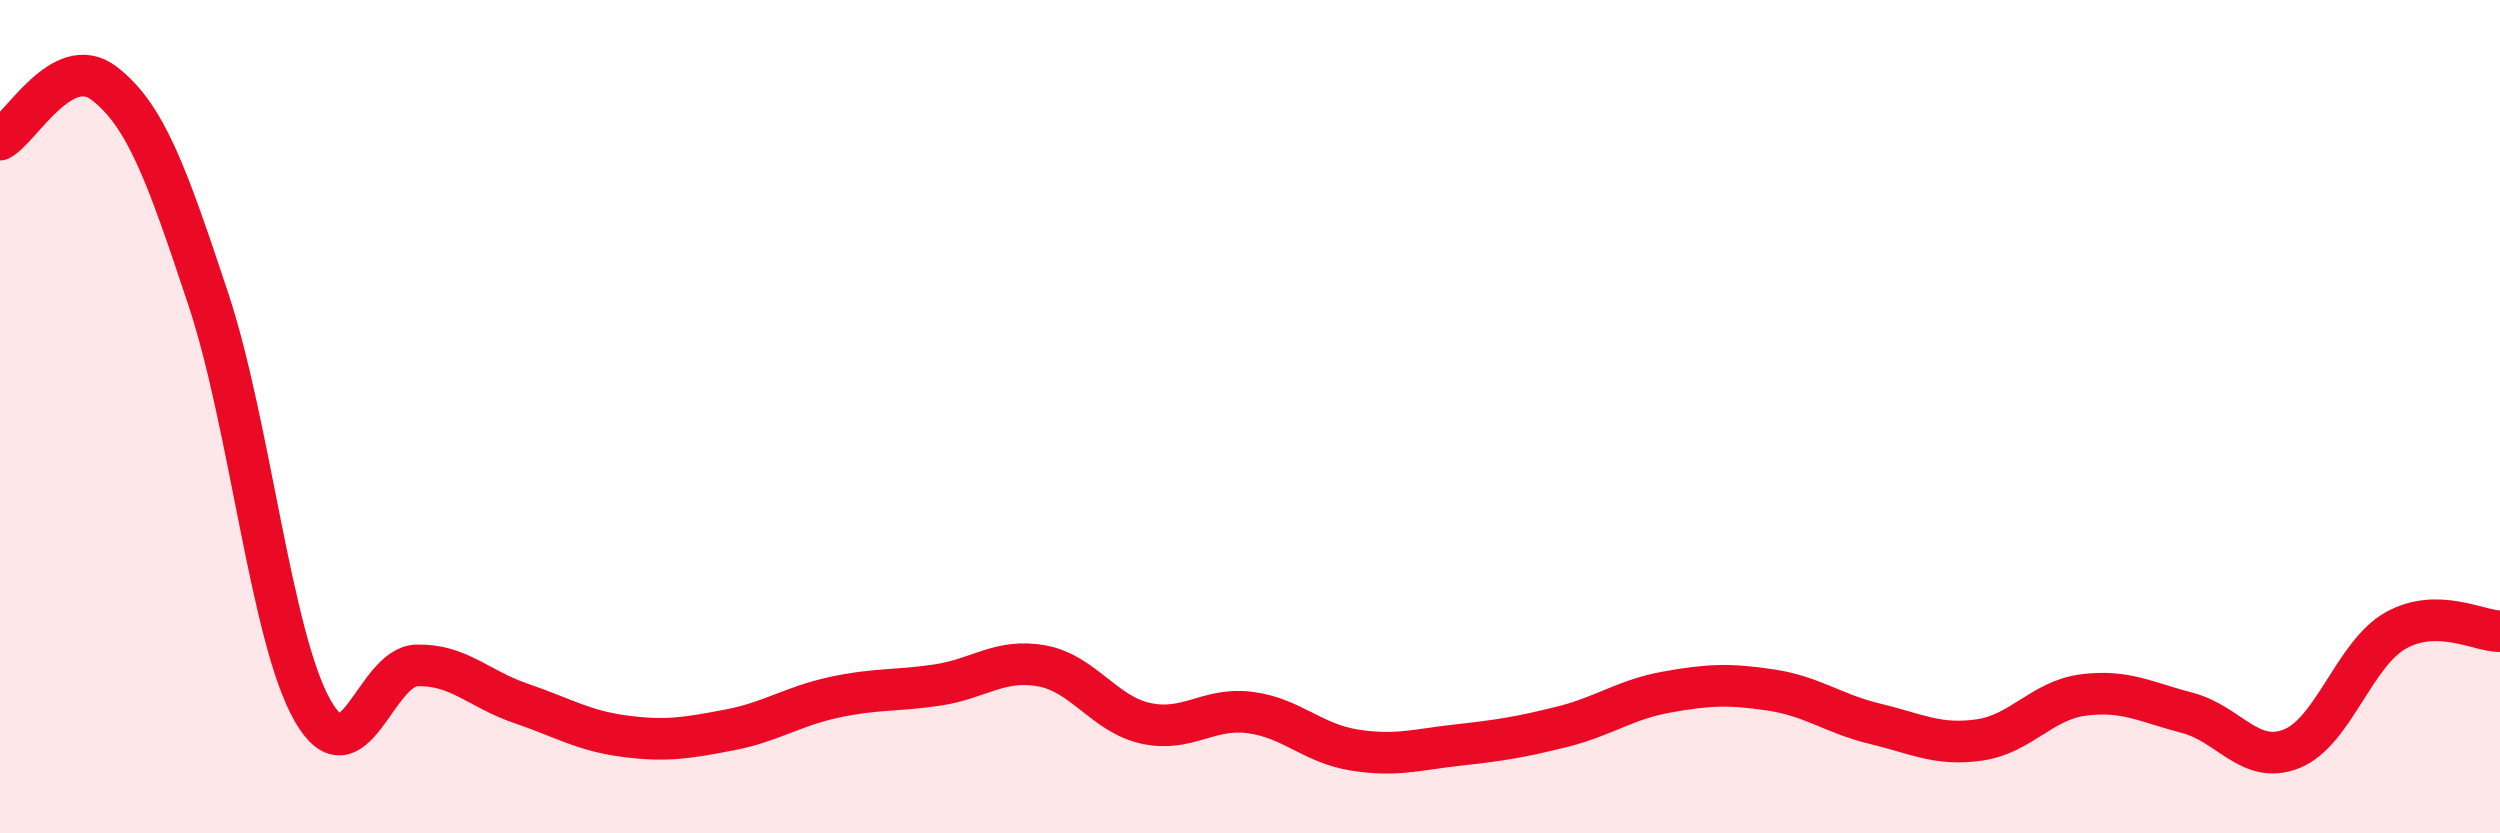
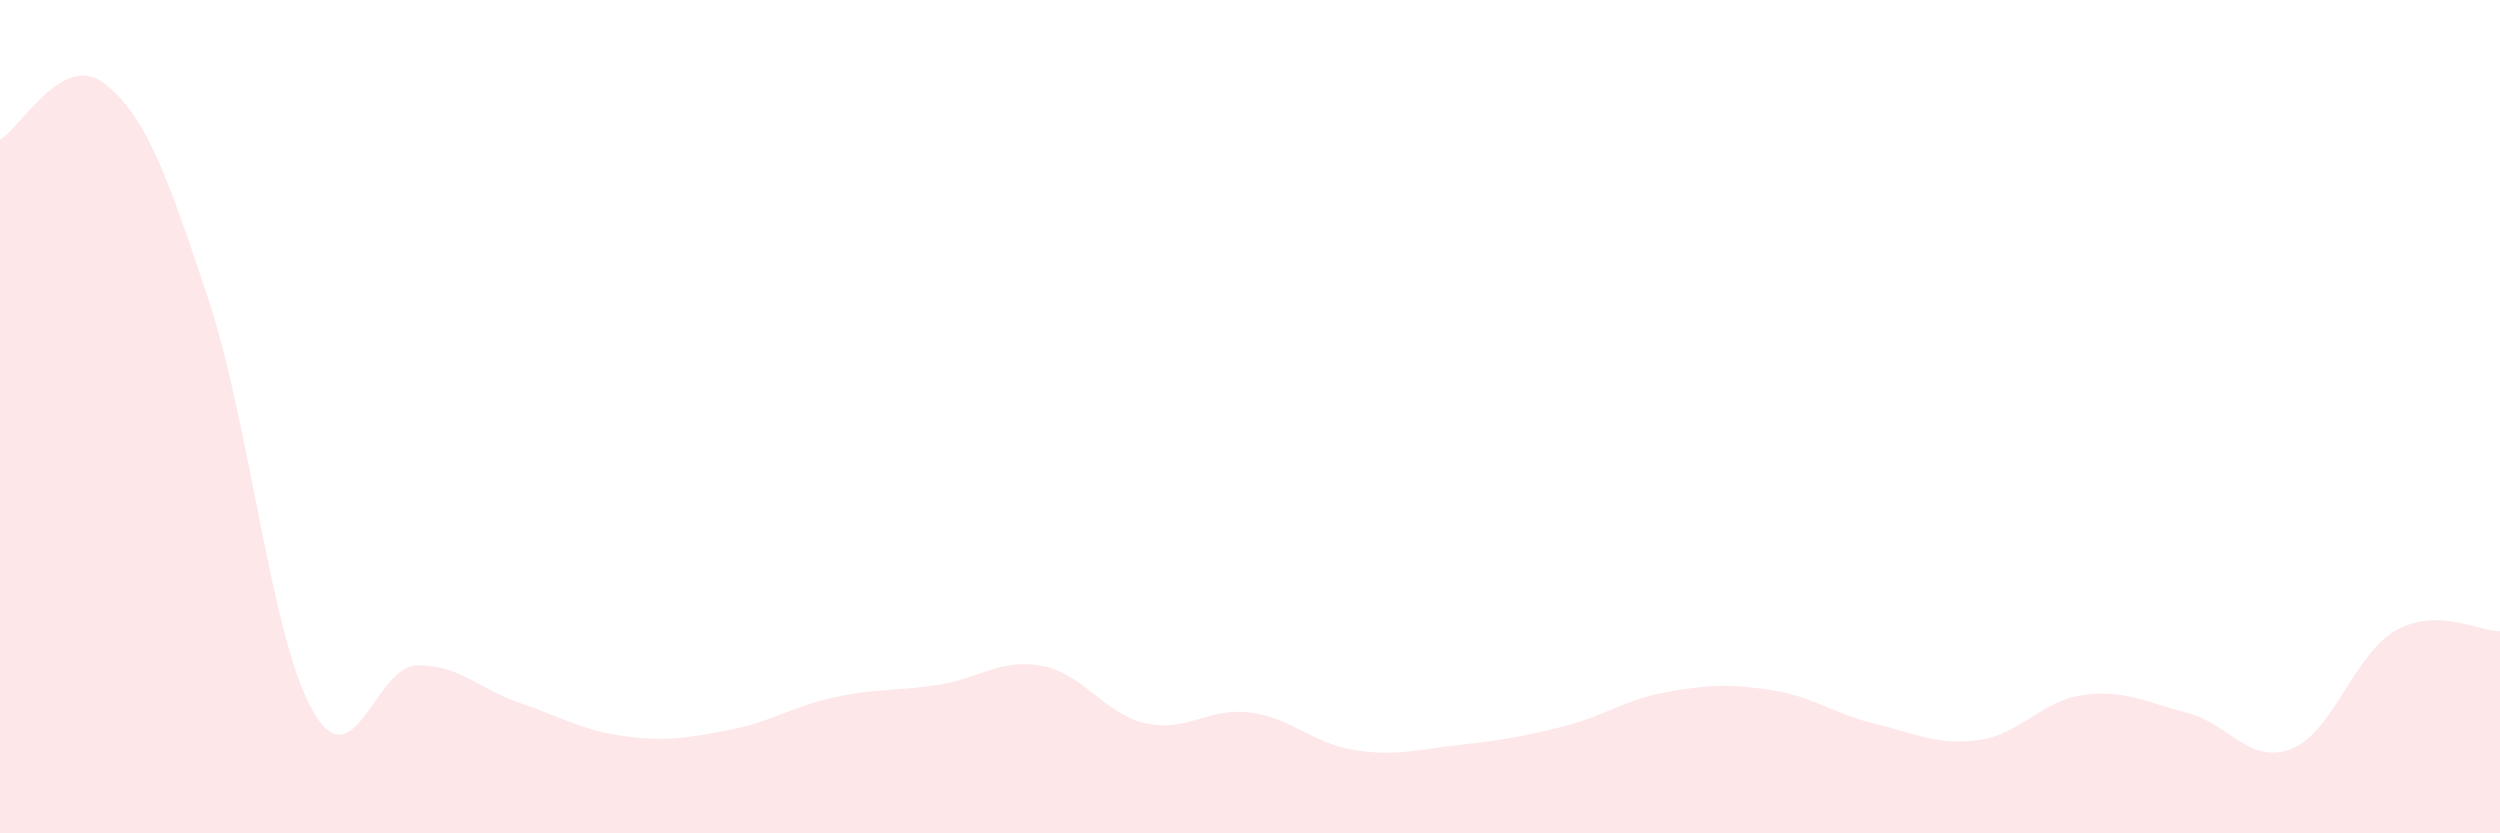
<svg xmlns="http://www.w3.org/2000/svg" width="60" height="20" viewBox="0 0 60 20">
  <path d="M 0,3.35 C 0.5,3.08 1.5,1.23 2.5,2 C 3.5,2.77 4,4.17 5,7.18 C 6,10.19 6.5,15.29 7.5,17.05 C 8.5,18.81 9,16 10,15.97 C 11,15.94 11.5,16.54 12.5,16.88 C 13.5,17.22 14,17.54 15,17.67 C 16,17.8 16.5,17.71 17.5,17.52 C 18.5,17.33 19,16.96 20,16.74 C 21,16.52 21.5,16.59 22.5,16.44 C 23.5,16.29 24,15.8 25,15.98 C 26,16.16 26.5,17.14 27.5,17.36 C 28.5,17.58 29,16.97 30,17.1 C 31,17.23 31.5,17.84 32.5,18 C 33.5,18.16 34,17.99 35,17.88 C 36,17.77 36.5,17.69 37.5,17.44 C 38.5,17.19 39,16.79 40,16.61 C 41,16.43 41.5,16.41 42.5,16.56 C 43.5,16.71 44,17.13 45,17.37 C 46,17.61 46.5,17.9 47.5,17.76 C 48.5,17.62 49,16.81 50,16.68 C 51,16.55 51.5,16.85 52.5,17.11 C 53.5,17.37 54,18.37 55,17.97 C 56,17.57 56.5,15.69 57.5,15.13 C 58.5,14.57 59.5,15.15 60,15.15L60 20L0 20Z" fill="#EB0A25" opacity="0.1" stroke-linecap="round" stroke-linejoin="round" />
-   <path d="M 0,3.35 C 0.5,3.08 1.5,1.23 2.5,2 C 3.5,2.77 4,4.17 5,7.18 C 6,10.19 6.5,15.29 7.5,17.05 C 8.5,18.81 9,16 10,15.97 C 11,15.94 11.5,16.54 12.5,16.88 C 13.5,17.22 14,17.54 15,17.67 C 16,17.8 16.5,17.71 17.5,17.52 C 18.5,17.33 19,16.96 20,16.74 C 21,16.52 21.5,16.59 22.5,16.44 C 23.5,16.29 24,15.8 25,15.98 C 26,16.16 26.5,17.14 27.5,17.36 C 28.5,17.58 29,16.97 30,17.1 C 31,17.23 31.5,17.84 32.5,18 C 33.5,18.16 34,17.99 35,17.88 C 36,17.77 36.5,17.69 37.5,17.44 C 38.5,17.19 39,16.79 40,16.61 C 41,16.43 41.5,16.41 42.5,16.56 C 43.5,16.71 44,17.13 45,17.37 C 46,17.61 46.5,17.9 47.5,17.76 C 48.5,17.62 49,16.81 50,16.68 C 51,16.55 51.5,16.85 52.5,17.11 C 53.5,17.37 54,18.37 55,17.97 C 56,17.57 56.5,15.69 57.5,15.13 C 58.5,14.57 59.5,15.15 60,15.15" stroke="#EB0A25" stroke-width="1" fill="none" stroke-linecap="round" stroke-linejoin="round" />
</svg>